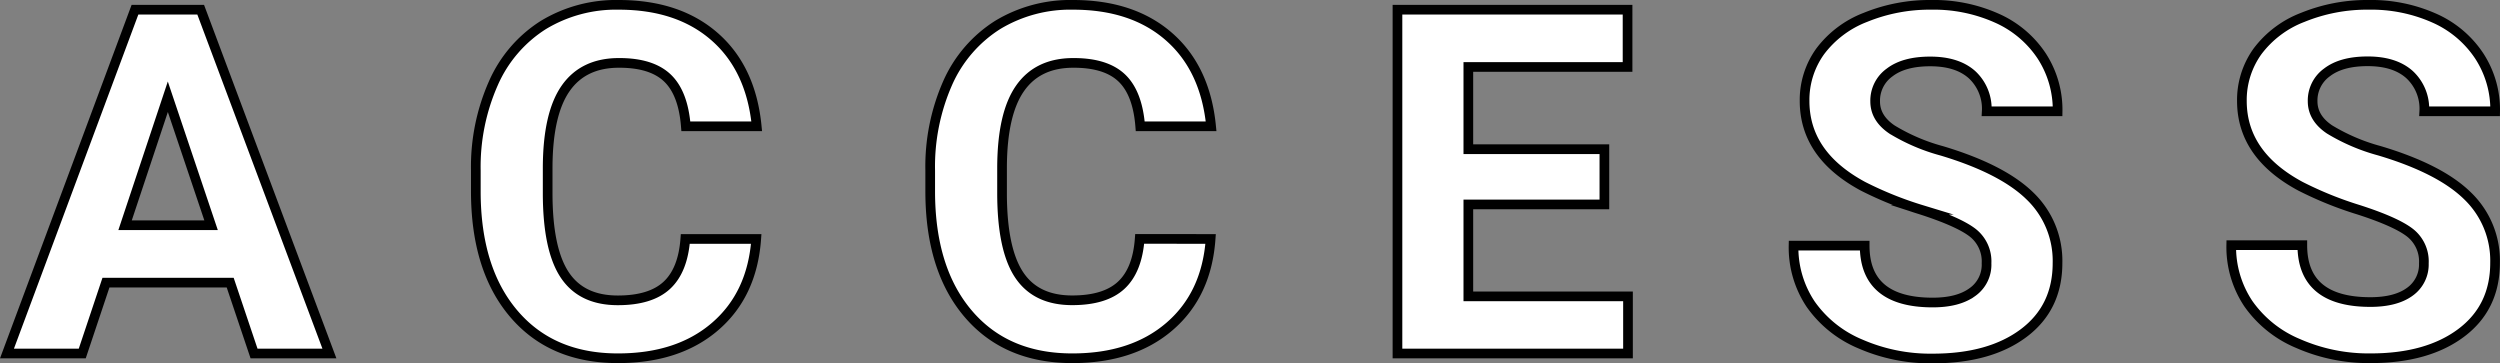
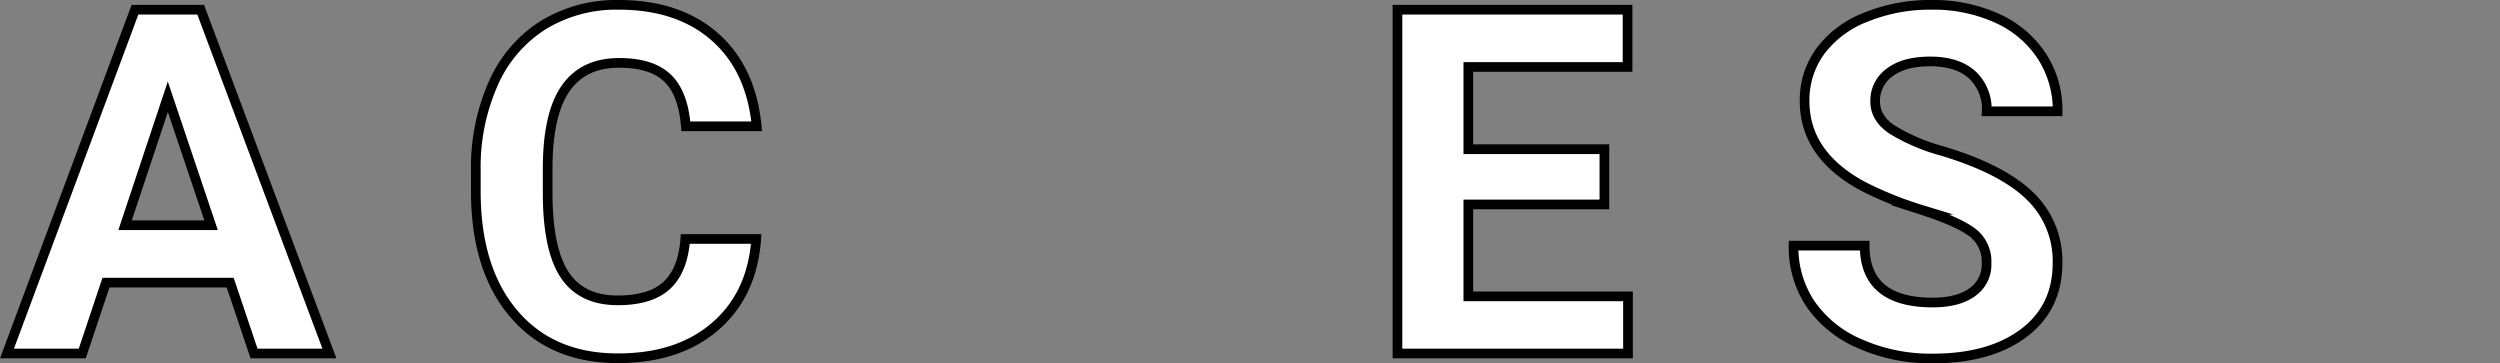
<svg xmlns="http://www.w3.org/2000/svg" width="516.74" height="75.05" viewBox="0 0 516.74 75.05">
  <rect x="0" y="0" width="516.74" height="75.05" fill="#808080" stroke="none" />
  <defs>
    <style>.cls-1{fill:#fff;stroke:#000;stroke-miterlimit:10;stroke-width:2px;}</style>
  </defs>
  <g id="レイヤー_2" data-name="レイヤー 2">
    <g id="レイヤー_1-2" data-name="レイヤー 1">
      <path class="cls-1" d="M47.58,58.42H21.9L17,73.07H1.44L27.9,2H41.48L68.09,73.07H52.51ZM25.85,46.56H43.63L34.69,20Z" />
      <path class="cls-1" d="M156.31,49.39q-.83,11.47-8.47,18.07T127.7,74.05q-13.68,0-21.51-9.21T98.35,39.57V35.23A42.61,42.61,0,0,1,102,17.16a27.08,27.08,0,0,1,10.32-12A29,29,0,0,1,127.89,1q12.31,0,19.83,6.59t8.69,18.51H141.76q-.54-6.88-3.83-10t-10-3.1q-7.32,0-11,5.25T113.2,34.54v5.38q0,11.52,3.49,16.84t11,5.32q6.78,0,10.13-3.1t3.83-9.59Z" />
-       <path class="cls-1" d="M250.23,49.39q-.82,11.47-8.47,18.07t-20.14,6.59q-13.68,0-21.51-9.21t-7.84-25.27V35.23a42.76,42.76,0,0,1,3.61-18.07,27.16,27.16,0,0,1,10.33-12A29,29,0,0,1,221.81,1q12.31,0,19.83,6.59t8.69,18.51H235.68q-.54-6.88-3.83-10t-10-3.1q-7.32,0-11,5.25t-3.73,16.28v5.38q0,11.52,3.49,16.84t11,5.32q6.78,0,10.13-3.1t3.83-9.59Z" />
      <path class="cls-1" d="M331.62,42.26H303.5v19h33V73.07H288.85V2h47.56V13.84H303.5v17h28.12Z" />
      <path class="cls-1" d="M410.61,54.42a7.52,7.52,0,0,0-2.93-6.37q-2.94-2.23-10.55-4.69a74.69,74.69,0,0,1-12.06-4.86Q373,32,373,20.87a17.16,17.16,0,0,1,3.25-10.28,21.13,21.13,0,0,1,9.32-7A35.14,35.14,0,0,1,399.18,1a31.91,31.91,0,0,1,13.57,2.76A21.62,21.62,0,0,1,422,11.55,20.42,20.42,0,0,1,425.3,23H410.65a9.59,9.59,0,0,0-3.07-7.59q-3.07-2.72-8.64-2.71-5.38,0-8.35,2.27a7.15,7.15,0,0,0-3,6q0,3.46,3.49,5.81a39.58,39.58,0,0,0,10.28,4.4q12.5,3.75,18.21,9.32a18.58,18.58,0,0,1,5.71,13.87q0,9.23-7,14.48t-18.8,5.25a36.16,36.16,0,0,1-14.94-3,23.66,23.66,0,0,1-10.28-8.22,21.09,21.09,0,0,1-3.54-12.11h14.7q0,11.76,14.06,11.76c3.48,0,6.2-.7,8.16-2.12A6.92,6.92,0,0,0,410.61,54.42Z" />
-       <path class="cls-1" d="M501,54.42a7.52,7.52,0,0,0-2.93-6.37q-2.92-2.23-10.55-4.69A75.08,75.08,0,0,1,475.5,38.5Q463.4,32,463.39,20.87a17.23,17.23,0,0,1,3.25-10.28,21.1,21.1,0,0,1,9.33-7A35.12,35.12,0,0,1,489.61,1a32,32,0,0,1,13.58,2.76,21.59,21.59,0,0,1,9.25,7.79A20.35,20.35,0,0,1,515.74,23H501.09A9.6,9.6,0,0,0,498,15.38q-3.08-2.72-8.64-2.71-5.37,0-8.35,2.27a7.15,7.15,0,0,0-3,6q0,3.46,3.49,5.81a39.74,39.74,0,0,0,10.28,4.4Q504.3,34.88,510,40.45a18.58,18.58,0,0,1,5.72,13.87q0,9.23-7,14.48T490,74.05A36.24,36.24,0,0,1,475,71a23.62,23.62,0,0,1-10.27-8.22,21.09,21.09,0,0,1-3.54-12.11h14.69q0,11.76,14.07,11.76c3.48,0,6.2-.7,8.15-2.12A6.92,6.92,0,0,0,501,54.42Z" />
    </g>
  </g>
</svg>